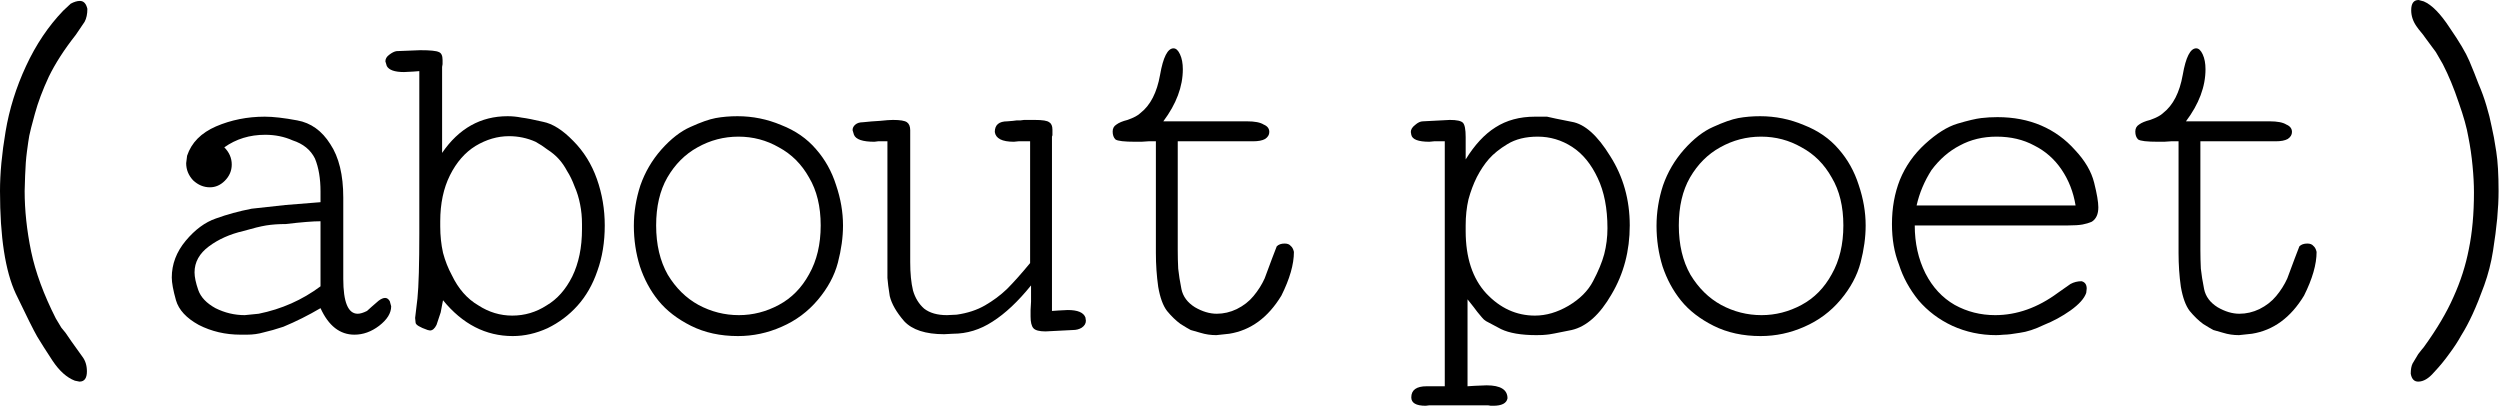
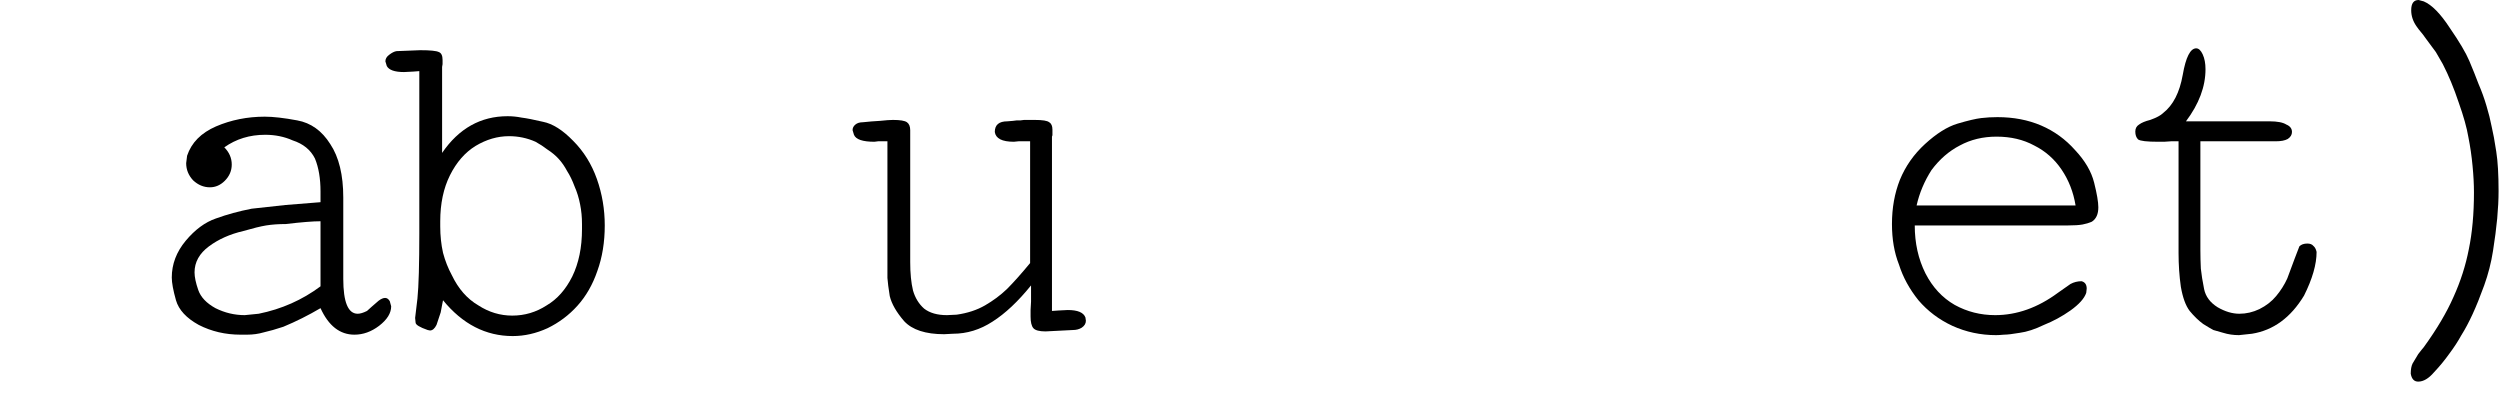
<svg xmlns="http://www.w3.org/2000/svg" viewBox="0 0 86.01 13.969" fill="none">
-   <path d="M3.006 0.304C3.006 0.485 2.974 0.634 2.91 0.752L2.607 1.199C2.212 1.7 1.903 2.18 1.679 2.639C1.466 3.097 1.306 3.523 1.199 3.918C1.093 4.302 1.029 4.552 1.007 4.669C0.986 4.787 0.959 4.968 0.927 5.213C0.896 5.448 0.874 5.725 0.864 6.045C0.853 6.364 0.848 6.54 0.848 6.572C0.848 7.233 0.922 7.926 1.071 8.651C1.221 9.365 1.503 10.133 1.919 10.954L2.111 11.274L2.255 11.45L2.463 11.753L2.83 12.265C2.937 12.404 2.99 12.574 2.99 12.777C2.99 13.011 2.905 13.129 2.734 13.129L2.575 13.097C2.297 12.99 2.042 12.761 1.807 12.409C1.583 12.068 1.407 11.791 1.279 11.578C1.162 11.375 0.917 10.885 0.544 10.106C0.181 9.328 0 8.15 0 6.572C0 5.965 0.064 5.282 0.192 4.525C0.32 3.758 0.554 3.006 0.896 2.271C1.237 1.535 1.663 0.901 2.175 0.368L2.431 0.128C2.548 0.064 2.655 0.032 2.75 0.032C2.878 0.032 2.964 0.123 3.006 0.304Z" fill="black" />
  <path d="M13.458 10.538C13.458 10.773 13.319 10.997 13.042 11.21C12.775 11.412 12.493 11.514 12.194 11.514C11.693 11.514 11.304 11.21 11.027 10.602C10.611 10.847 10.185 11.061 9.748 11.242C9.492 11.327 9.268 11.391 9.076 11.434C8.895 11.487 8.703 11.514 8.5 11.514H8.276C7.754 11.514 7.274 11.402 6.837 11.178C6.411 10.943 6.15 10.661 6.054 10.33C5.958 9.989 5.91 9.728 5.91 9.547C5.91 9.088 6.07 8.667 6.389 8.283C6.709 7.9 7.056 7.644 7.429 7.516C7.813 7.377 8.223 7.265 8.66 7.18L9.828 7.052L11.027 6.956V6.588C11.027 6.141 10.963 5.762 10.835 5.453C10.686 5.154 10.43 4.947 10.067 4.829C9.78 4.701 9.465 4.637 9.124 4.637C8.591 4.637 8.122 4.781 7.717 5.069C7.887 5.24 7.973 5.437 7.973 5.661C7.973 5.874 7.893 6.061 7.733 6.221C7.583 6.37 7.413 6.444 7.221 6.444C7.008 6.444 6.816 6.364 6.645 6.205C6.485 6.034 6.405 5.837 6.405 5.613L6.437 5.357C6.587 4.909 6.917 4.573 7.429 4.35C7.951 4.126 8.511 4.014 9.108 4.014C9.396 4.014 9.769 4.056 10.227 4.142C10.696 4.227 11.075 4.499 11.363 4.957C11.661 5.405 11.81 6.018 11.81 6.796V9.595C11.81 10.394 11.976 10.794 12.306 10.794C12.391 10.794 12.498 10.762 12.626 10.698L12.786 10.554L13.026 10.346C13.111 10.282 13.186 10.25 13.25 10.25C13.314 10.25 13.367 10.288 13.41 10.362L13.458 10.538ZM11.027 9.851V7.612C10.771 7.612 10.371 7.644 9.828 7.708C9.582 7.708 9.358 7.724 9.156 7.756C8.964 7.788 8.703 7.852 8.372 7.948C7.914 8.054 7.519 8.23 7.189 8.475C6.859 8.72 6.693 9.019 6.693 9.371C6.693 9.531 6.736 9.733 6.821 9.978C6.907 10.224 7.104 10.432 7.413 10.602C7.733 10.762 8.069 10.842 8.42 10.842L8.9 10.794C9.689 10.634 10.398 10.32 11.027 9.851Z" fill="black" />
  <path d="M20.806 7.756C20.806 8.331 20.721 8.854 20.551 9.323C20.391 9.792 20.161 10.192 19.863 10.522C19.575 10.842 19.234 11.098 18.84 11.29C18.445 11.471 18.045 11.562 17.64 11.562C16.713 11.562 15.913 11.151 15.242 10.33L15.21 10.49L15.162 10.746L15.018 11.178C14.954 11.306 14.879 11.37 14.794 11.37L14.714 11.354C14.437 11.258 14.298 11.172 14.298 11.098L14.282 10.938L14.362 10.266C14.383 10.064 14.399 9.771 14.41 9.387C14.421 8.992 14.426 8.545 14.426 8.044V2.447L14.218 2.463L13.898 2.479C13.578 2.479 13.381 2.409 13.307 2.271L13.259 2.111C13.259 2.026 13.301 1.951 13.387 1.887C13.483 1.812 13.568 1.77 13.642 1.759L14.458 1.727C14.799 1.727 15.012 1.748 15.098 1.791C15.183 1.823 15.226 1.914 15.226 2.063V2.207L15.21 2.303V5.261C15.785 4.419 16.537 3.998 17.464 3.998C17.624 3.998 17.784 4.014 17.944 4.046C18.115 4.067 18.36 4.115 18.68 4.19C19.01 4.254 19.357 4.472 19.719 4.845C20.082 5.208 20.353 5.645 20.535 6.157C20.716 6.668 20.806 7.201 20.806 7.756ZM20.023 7.884V7.708C20.023 7.473 20.002 7.249 19.959 7.036C19.916 6.812 19.852 6.604 19.767 6.412C19.692 6.21 19.607 6.034 19.511 5.885C19.426 5.725 19.33 5.586 19.223 5.469C19.117 5.352 18.989 5.245 18.84 5.149C18.701 5.043 18.562 4.952 18.424 4.877C18.136 4.749 17.832 4.685 17.512 4.685C17.118 4.685 16.734 4.797 16.361 5.021C15.998 5.245 15.705 5.581 15.481 6.029C15.258 6.476 15.146 7.004 15.146 7.612V7.788C15.146 8.108 15.178 8.411 15.242 8.699C15.316 8.976 15.417 9.232 15.545 9.467C15.769 9.936 16.073 10.282 16.457 10.506C16.819 10.741 17.208 10.858 17.624 10.858C18.051 10.858 18.445 10.741 18.808 10.506C19.17 10.293 19.463 9.962 19.687 9.515C19.911 9.056 20.023 8.513 20.023 7.884Z" fill="black" />
-   <path d="M29.003 7.756C29.003 8.161 28.944 8.587 28.827 9.035C28.71 9.483 28.48 9.909 28.139 10.314C27.798 10.719 27.383 11.029 26.892 11.242C26.412 11.455 25.911 11.562 25.389 11.562C24.781 11.562 24.243 11.444 23.774 11.21C23.305 10.975 22.932 10.687 22.654 10.346C22.377 10.005 22.164 9.611 22.015 9.163C21.876 8.715 21.807 8.251 21.807 7.772C21.807 7.303 21.882 6.839 22.031 6.38C22.191 5.922 22.431 5.512 22.75 5.149C23.081 4.776 23.417 4.515 23.758 4.366C24.11 4.206 24.397 4.104 24.621 4.062C24.856 4.019 25.106 3.998 25.373 3.998C25.895 3.998 26.396 4.099 26.876 4.302C27.367 4.493 27.766 4.771 28.075 5.133C28.384 5.485 28.614 5.895 28.763 6.364C28.923 6.834 29.003 7.297 29.003 7.756ZM28.235 7.756C28.235 7.105 28.102 6.556 27.836 6.109C27.58 5.65 27.233 5.304 26.796 5.069C26.37 4.824 25.906 4.701 25.405 4.701C24.904 4.701 24.435 4.824 23.998 5.069C23.571 5.304 23.225 5.65 22.958 6.109C22.702 6.556 22.574 7.105 22.574 7.756C22.574 8.417 22.708 8.982 22.974 9.451C23.251 9.909 23.603 10.256 24.03 10.49C24.467 10.725 24.931 10.842 25.421 10.842C25.901 10.842 26.359 10.725 26.796 10.49C27.233 10.256 27.58 9.904 27.836 9.435C28.102 8.966 28.235 8.406 28.235 7.756Z" fill="black" />
  <path d="M37.359 11.034C37.359 11.13 37.311 11.21 37.215 11.274C37.13 11.327 37.029 11.354 36.911 11.354L35.968 11.402C35.755 11.402 35.616 11.364 35.552 11.29C35.488 11.215 35.456 11.082 35.456 10.89V10.666L35.472 10.378V9.819C35.025 10.373 34.582 10.789 34.145 11.066C33.719 11.343 33.266 11.482 32.786 11.482L32.482 11.498C31.842 11.498 31.384 11.348 31.107 11.05C30.84 10.741 30.675 10.453 30.611 10.186C30.568 9.92 30.542 9.712 30.531 9.563C30.531 9.403 30.531 9.28 30.531 9.195V4.861H30.211L30.083 4.877C29.678 4.877 29.444 4.797 29.38 4.637L29.332 4.478C29.332 4.403 29.364 4.339 29.428 4.286C29.492 4.232 29.577 4.206 29.684 4.206C29.886 4.184 30.083 4.168 30.275 4.158C30.478 4.136 30.627 4.126 30.723 4.126C30.968 4.126 31.128 4.152 31.203 4.206C31.277 4.259 31.315 4.35 31.315 4.478V9.019C31.315 9.403 31.347 9.728 31.411 9.994C31.485 10.25 31.613 10.458 31.794 10.618C31.986 10.767 32.247 10.842 32.578 10.842L32.914 10.826C33.287 10.773 33.612 10.666 33.889 10.506C34.166 10.346 34.417 10.16 34.641 9.946C34.865 9.723 35.131 9.424 35.44 9.051V4.861H35.041L34.881 4.877C34.475 4.877 34.257 4.765 34.225 4.541C34.225 4.296 34.369 4.174 34.657 4.174L34.849 4.158L34.977 4.142H35.104L35.232 4.126H35.6C35.867 4.126 36.032 4.152 36.096 4.206C36.171 4.248 36.208 4.334 36.208 4.462V4.653L36.192 4.701V10.698L36.416 10.682L36.736 10.666C37.077 10.666 37.279 10.751 37.343 10.922L37.359 11.034Z" fill="black" />
-   <path d="M44.516 8.667C44.516 9.094 44.372 9.595 44.085 10.17C43.626 10.927 43.029 11.364 42.294 11.482L41.846 11.53C41.654 11.53 41.473 11.503 41.302 11.45C41.142 11.407 41.03 11.375 40.966 11.354C40.902 11.322 40.785 11.252 40.615 11.146C40.455 11.029 40.3 10.879 40.151 10.698C40.012 10.517 39.911 10.24 39.847 9.867C39.794 9.493 39.767 9.104 39.767 8.699V4.861H39.511L39.271 4.877H39.063C38.679 4.877 38.45 4.851 38.376 4.797C38.312 4.733 38.28 4.643 38.28 4.525C38.28 4.419 38.322 4.339 38.408 4.286C38.493 4.222 38.621 4.168 38.791 4.126C39.005 4.051 39.154 3.971 39.239 3.886C39.58 3.619 39.804 3.182 39.911 2.575C40.017 1.967 40.172 1.663 40.374 1.663C40.46 1.663 40.535 1.732 40.598 1.871C40.662 2.01 40.694 2.18 40.694 2.383C40.694 2.98 40.47 3.577 40.023 4.174H42.901C43.168 4.174 43.36 4.211 43.477 4.286C43.605 4.339 43.669 4.424 43.669 4.541C43.669 4.637 43.621 4.717 43.525 4.781C43.429 4.835 43.29 4.861 43.109 4.861H40.519V8.603C40.519 8.816 40.524 9.03 40.535 9.243C40.556 9.445 40.593 9.68 40.646 9.946C40.7 10.202 40.854 10.41 41.11 10.57C41.366 10.719 41.617 10.794 41.862 10.794C42.096 10.794 42.326 10.741 42.549 10.634C42.784 10.517 42.976 10.368 43.125 10.186C43.285 9.994 43.413 9.792 43.509 9.579L43.765 8.891L43.925 8.475C43.989 8.411 44.079 8.379 44.197 8.379C44.293 8.379 44.362 8.406 44.404 8.459C44.458 8.502 44.495 8.571 44.516 8.667Z" fill="black" />
-   <path d="M56.07 7.756C56.07 8.63 55.862 9.419 55.446 10.122C55.041 10.826 54.583 11.236 54.071 11.354C53.559 11.46 53.271 11.514 53.208 11.514C53.144 11.524 53.026 11.53 52.856 11.53C52.333 11.53 51.928 11.46 51.641 11.322C51.363 11.172 51.193 11.082 51.129 11.05C51.075 11.018 51.027 10.975 50.985 10.922C50.942 10.869 50.889 10.805 50.825 10.73C50.772 10.655 50.66 10.511 50.489 10.298V13.289L50.745 13.273L51.145 13.257C51.625 13.257 51.864 13.406 51.864 13.704C51.832 13.875 51.667 13.96 51.369 13.96H51.289L51.193 13.944H49.178L49.05 13.96C48.719 13.96 48.554 13.864 48.554 13.672C48.554 13.417 48.73 13.289 49.082 13.289H49.706V4.861H49.338L49.178 4.877C48.794 4.877 48.586 4.797 48.554 4.637L48.538 4.541C48.538 4.456 48.586 4.376 48.682 4.302C48.778 4.216 48.869 4.174 48.954 4.174L49.881 4.126C50.116 4.126 50.265 4.158 50.329 4.222C50.393 4.286 50.425 4.451 50.425 4.717V5.485C50.734 4.984 51.075 4.616 51.449 4.382C51.832 4.136 52.285 4.014 52.808 4.014C52.946 4.014 53.085 4.014 53.224 4.014C53.351 4.046 53.634 4.104 54.071 4.19C54.519 4.264 54.961 4.659 55.399 5.373C55.846 6.077 56.07 6.871 56.07 7.756ZM55.303 7.852C55.303 7.169 55.191 6.594 54.967 6.125C54.743 5.645 54.45 5.288 54.087 5.053C53.725 4.819 53.33 4.701 52.904 4.701C52.488 4.701 52.142 4.787 51.864 4.957C51.598 5.117 51.385 5.288 51.225 5.469C51.075 5.64 50.937 5.847 50.809 6.093C50.692 6.327 50.596 6.583 50.521 6.86C50.457 7.137 50.425 7.436 50.425 7.756V7.948C50.425 8.864 50.66 9.579 51.129 10.09C51.609 10.602 52.168 10.858 52.808 10.858C53.192 10.858 53.575 10.746 53.959 10.522C54.354 10.288 54.636 10.005 54.807 9.675C54.988 9.333 55.116 9.024 55.191 8.747C55.265 8.459 55.303 8.161 55.303 7.852Z" fill="black" />
-   <path d="M64.186 7.756C64.186 8.161 64.128 8.587 64.011 9.035C63.893 9.483 63.664 9.909 63.323 10.314C62.982 10.719 62.566 11.029 62.076 11.242C61.596 11.455 61.095 11.562 60.573 11.562C59.965 11.562 59.427 11.444 58.957 11.21C58.488 10.975 58.115 10.687 57.838 10.346C57.561 10.005 57.348 9.611 57.198 9.163C57.06 8.715 56.991 8.251 56.991 7.772C56.991 7.303 57.065 6.839 57.214 6.38C57.374 5.922 57.614 5.512 57.934 5.149C58.265 4.776 58.6 4.515 58.941 4.366C59.293 4.206 59.581 4.104 59.805 4.062C60.04 4.019 60.29 3.998 60.557 3.998C61.079 3.998 61.58 4.099 62.06 4.302C62.55 4.493 62.95 4.771 63.259 5.133C63.568 5.485 63.797 5.895 63.947 6.364C64.106 6.834 64.186 7.297 64.186 7.756ZM63.419 7.756C63.419 7.105 63.286 6.556 63.019 6.109C62.763 5.65 62.417 5.304 61.98 5.069C61.553 4.824 61.09 4.701 60.589 4.701C60.087 4.701 59.618 4.824 59.181 5.069C58.755 5.304 58.408 5.65 58.142 6.109C57.886 6.556 57.758 7.105 57.758 7.756C57.758 8.417 57.891 8.982 58.158 9.451C58.435 9.909 58.787 10.256 59.213 10.49C59.65 10.725 60.114 10.842 60.604 10.842C61.084 10.842 61.543 10.725 61.98 10.49C62.417 10.256 62.763 9.904 63.019 9.435C63.286 8.966 63.419 8.406 63.419 7.756Z" fill="black" />
  <path d="M72.191 7.132C72.191 7.367 72.117 7.532 71.967 7.628C71.871 7.67 71.765 7.702 71.647 7.724C71.53 7.745 71.365 7.756 71.152 7.756H65.875C65.875 8.363 65.997 8.912 66.242 9.403C66.488 9.883 66.823 10.245 67.25 10.49C67.676 10.725 68.14 10.842 68.641 10.842C69.387 10.842 70.107 10.586 70.8 10.074L71.232 9.771C71.349 9.707 71.477 9.675 71.615 9.675C71.733 9.707 71.791 9.792 71.791 9.93L71.775 10.074C71.711 10.266 71.53 10.469 71.232 10.682C70.944 10.885 70.64 11.05 70.32 11.178C70.011 11.327 69.734 11.418 69.489 11.45C69.243 11.492 69.062 11.514 68.945 11.514C68.838 11.524 68.748 11.53 68.673 11.53C68.14 11.53 67.639 11.423 67.17 11.21C66.711 10.997 66.322 10.703 66.002 10.33C65.693 9.946 65.469 9.536 65.331 9.099C65.171 8.694 65.091 8.23 65.091 7.708C65.091 7.153 65.182 6.647 65.363 6.189C65.555 5.719 65.843 5.309 66.226 4.957C66.621 4.595 66.994 4.36 67.346 4.254C67.708 4.147 67.98 4.083 68.161 4.062C68.343 4.04 68.529 4.03 68.721 4.03C69.275 4.03 69.776 4.126 70.224 4.318C70.672 4.51 71.061 4.792 71.392 5.165C71.733 5.528 71.951 5.901 72.047 6.285C72.143 6.668 72.191 6.951 72.191 7.132ZM71.408 7.068C71.333 6.61 71.173 6.199 70.928 5.837C70.683 5.474 70.368 5.197 69.984 5.005C69.611 4.803 69.18 4.701 68.689 4.701C68.22 4.701 67.799 4.803 67.426 5.005C67.053 5.197 66.727 5.48 66.45 5.853C66.205 6.237 66.035 6.642 65.939 7.068H71.408Z" fill="black" />
  <path d="M79.7 8.667C79.7 9.094 79.556 9.595 79.268 10.17C78.81 10.927 78.213 11.364 77.477 11.482L77.029 11.53C76.837 11.53 76.656 11.503 76.486 11.45C76.326 11.407 76.214 11.375 76.15 11.354C76.086 11.322 75.969 11.252 75.798 11.146C75.638 11.029 75.484 10.879 75.334 10.698C75.196 10.517 75.095 10.24 75.03 9.867C74.977 9.493 74.951 9.104 74.951 8.699V4.861H74.695L74.455 4.877H74.247C73.863 4.877 73.634 4.851 73.559 4.797C73.495 4.733 73.463 4.643 73.463 4.525C73.463 4.419 73.506 4.339 73.591 4.286C73.677 4.222 73.805 4.168 73.975 4.126C74.188 4.051 74.338 3.971 74.423 3.886C74.764 3.619 74.988 3.182 75.095 2.575C75.201 1.967 75.356 1.663 75.558 1.663C75.643 1.663 75.718 1.732 75.782 1.871C75.846 2.01 75.878 2.18 75.878 2.383C75.878 2.98 75.654 3.577 75.206 4.174H78.085C78.351 4.174 78.543 4.211 78.661 4.286C78.788 4.339 78.853 4.424 78.853 4.541C78.853 4.637 78.804 4.717 78.708 4.781C78.612 4.835 78.474 4.861 78.293 4.861H75.702V8.603C75.702 8.816 75.708 9.03 75.718 9.243C75.739 9.445 75.777 9.68 75.83 9.946C75.883 10.202 76.038 10.41 76.294 10.57C76.55 10.719 76.8 10.794 77.045 10.794C77.28 10.794 77.509 10.741 77.733 10.634C77.967 10.517 78.159 10.368 78.309 10.186C78.469 9.994 78.596 9.792 78.692 9.579L78.948 8.891L79.108 8.475C79.172 8.411 79.263 8.379 79.38 8.379C79.476 8.379 79.545 8.406 79.588 8.459C79.641 8.502 79.679 8.571 79.7 8.667Z" fill="black" />
  <path d="M85.961 6.572C85.961 6.86 85.945 7.175 85.914 7.516C85.881 7.857 85.834 8.23 85.769 8.635C85.706 9.04 85.604 9.435 85.466 9.819C85.327 10.202 85.194 10.533 85.066 10.81C84.938 11.087 84.81 11.327 84.682 11.53C84.565 11.743 84.426 11.956 84.266 12.169C84.107 12.393 83.931 12.606 83.739 12.809C83.557 13.022 83.376 13.129 83.195 13.129C83.056 13.129 82.971 13.038 82.939 12.857C82.939 12.708 82.961 12.59 83.003 12.505L83.195 12.185L83.307 12.041L83.387 11.945C83.835 11.327 84.176 10.751 84.41 10.218C84.656 9.675 84.831 9.126 84.938 8.571C85.055 8.006 85.114 7.356 85.114 6.62C85.114 6.343 85.098 6.039 85.066 5.709C85.034 5.368 84.986 5.037 84.922 4.717C84.869 4.398 84.757 3.998 84.586 3.518C84.426 3.038 84.245 2.601 84.043 2.207L83.803 1.791L83.483 1.359L83.355 1.183L83.211 1.007L83.131 0.896C83.014 0.725 82.955 0.544 82.955 0.352C82.955 0.117 83.04 0 83.211 0L83.387 0.048C83.664 0.165 83.962 0.469 84.282 0.959C84.613 1.439 84.837 1.818 84.954 2.095C85.071 2.372 85.178 2.639 85.274 2.894C85.381 3.14 85.471 3.39 85.546 3.646C85.62 3.891 85.679 4.126 85.722 4.35C85.775 4.573 85.828 4.861 85.881 5.213C85.935 5.554 85.961 6.007 85.961 6.572Z" fill="black" />
</svg>